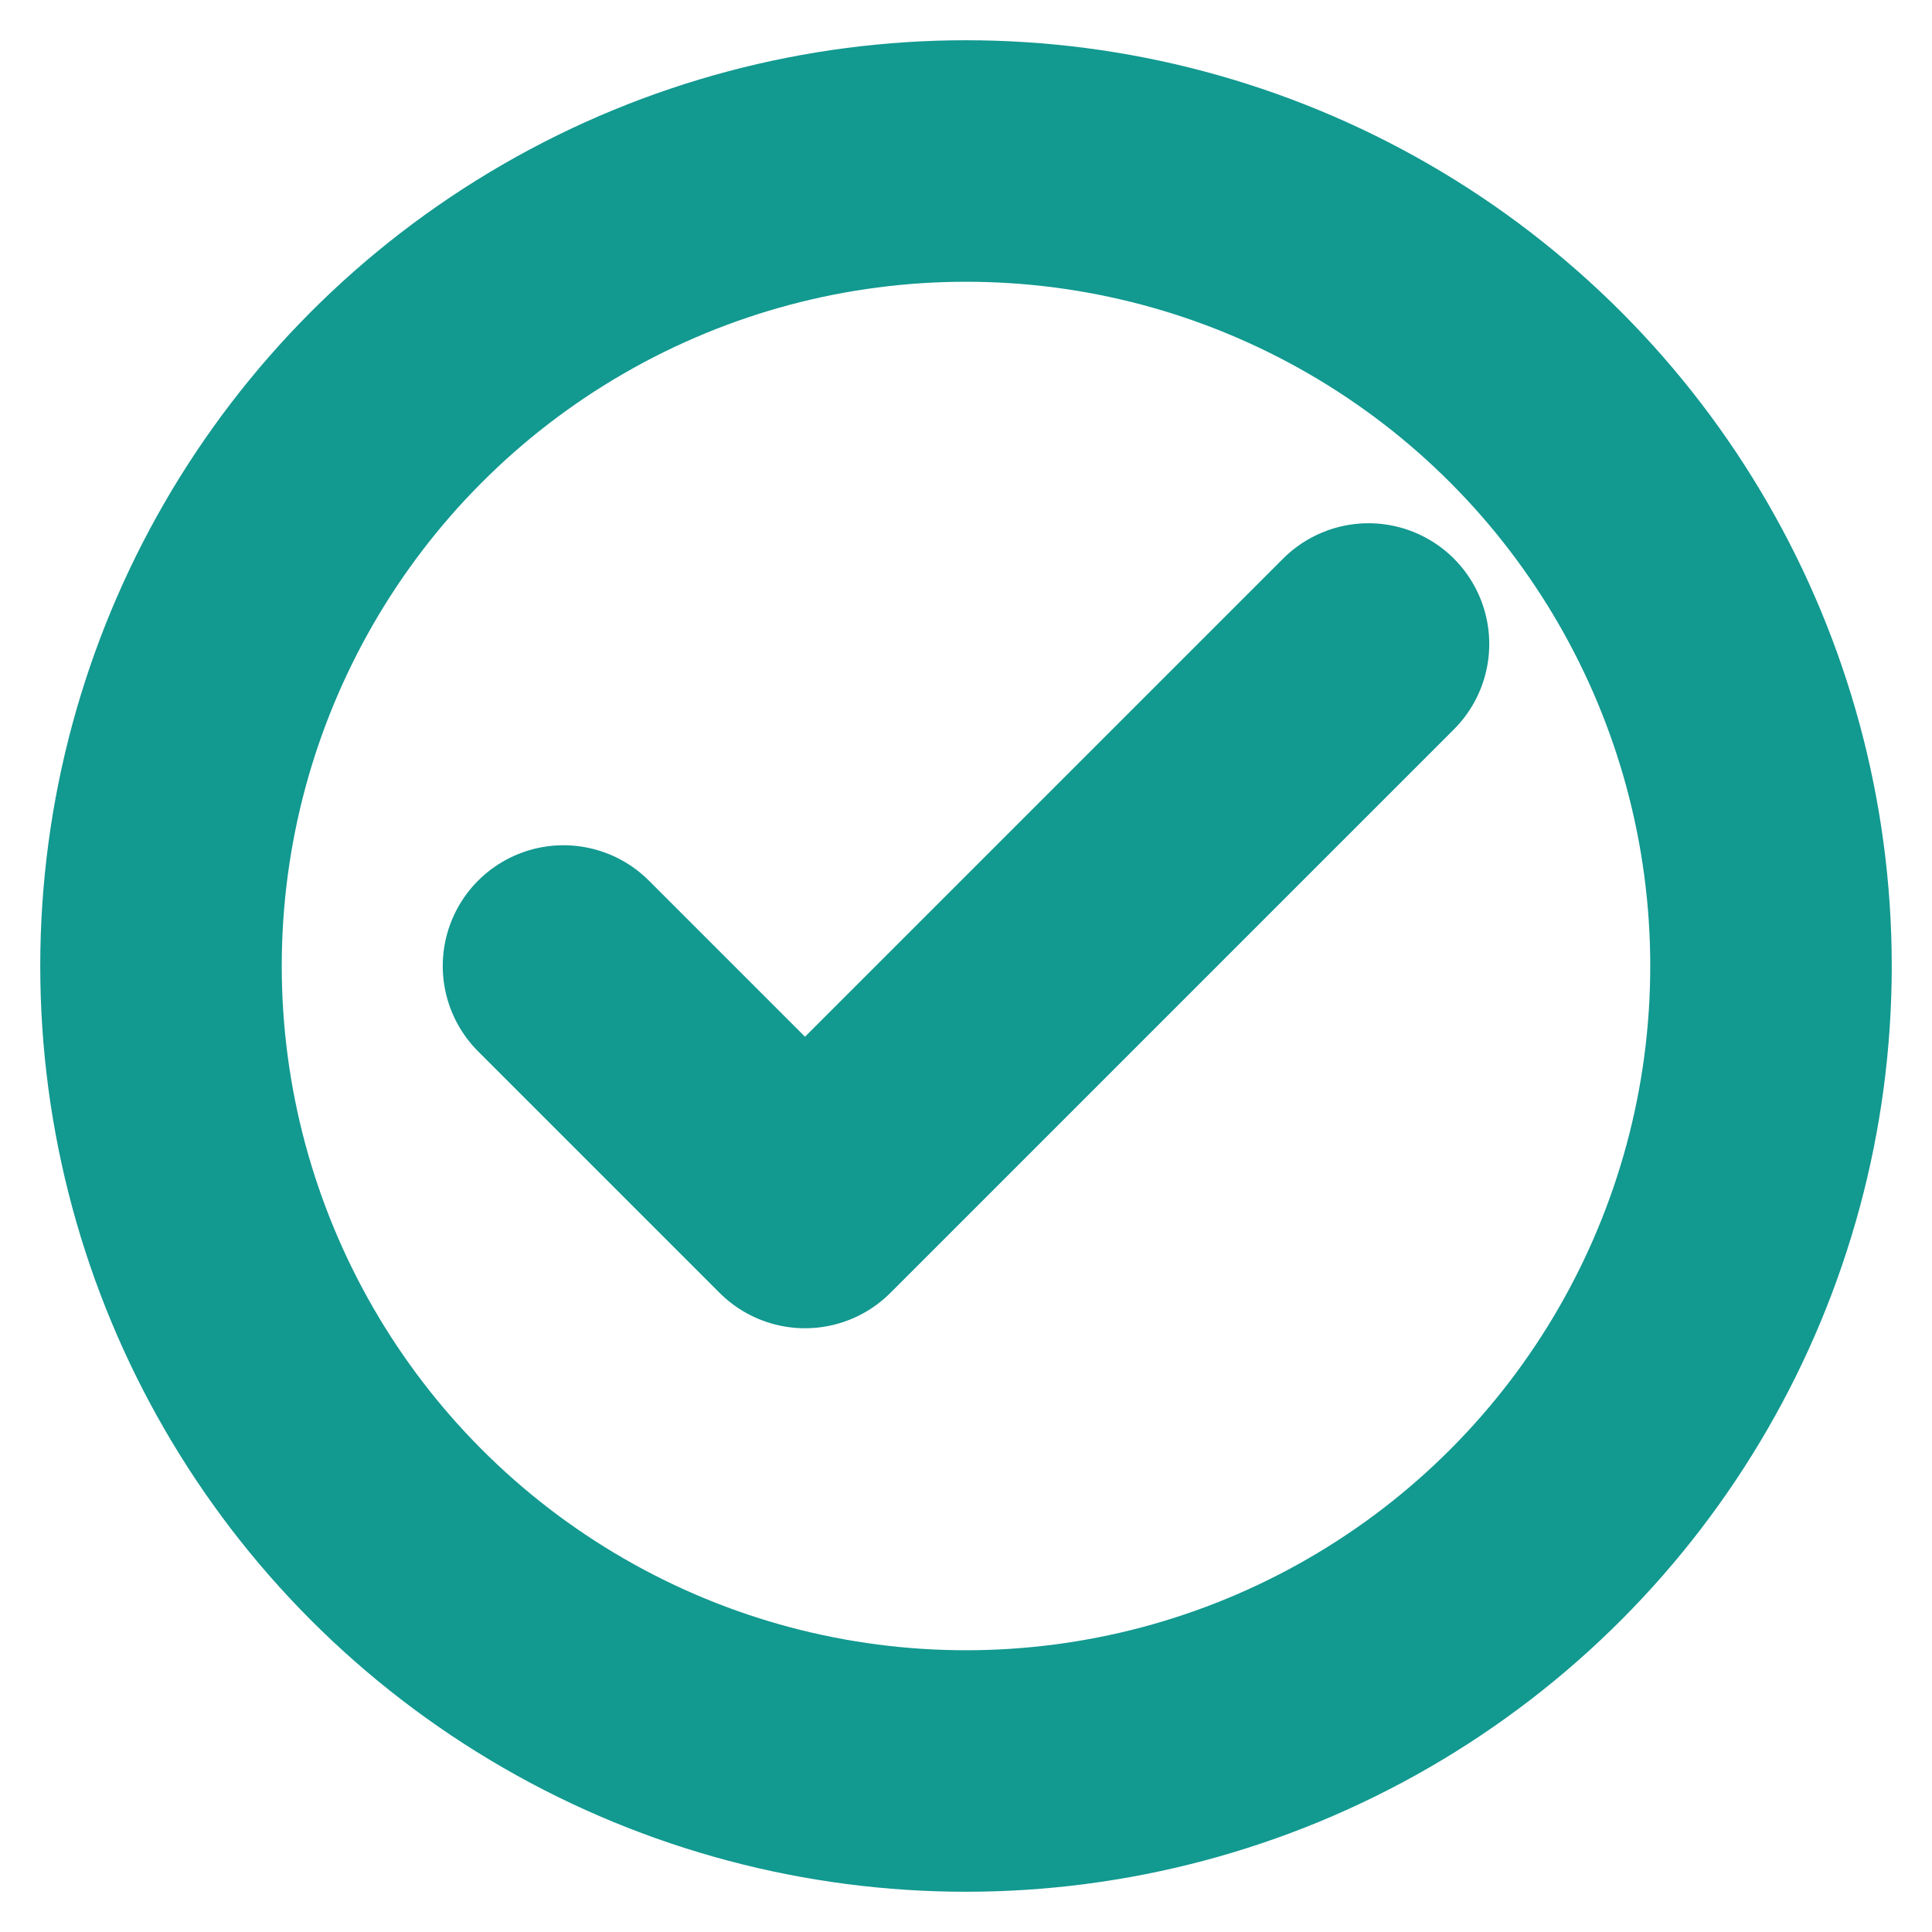
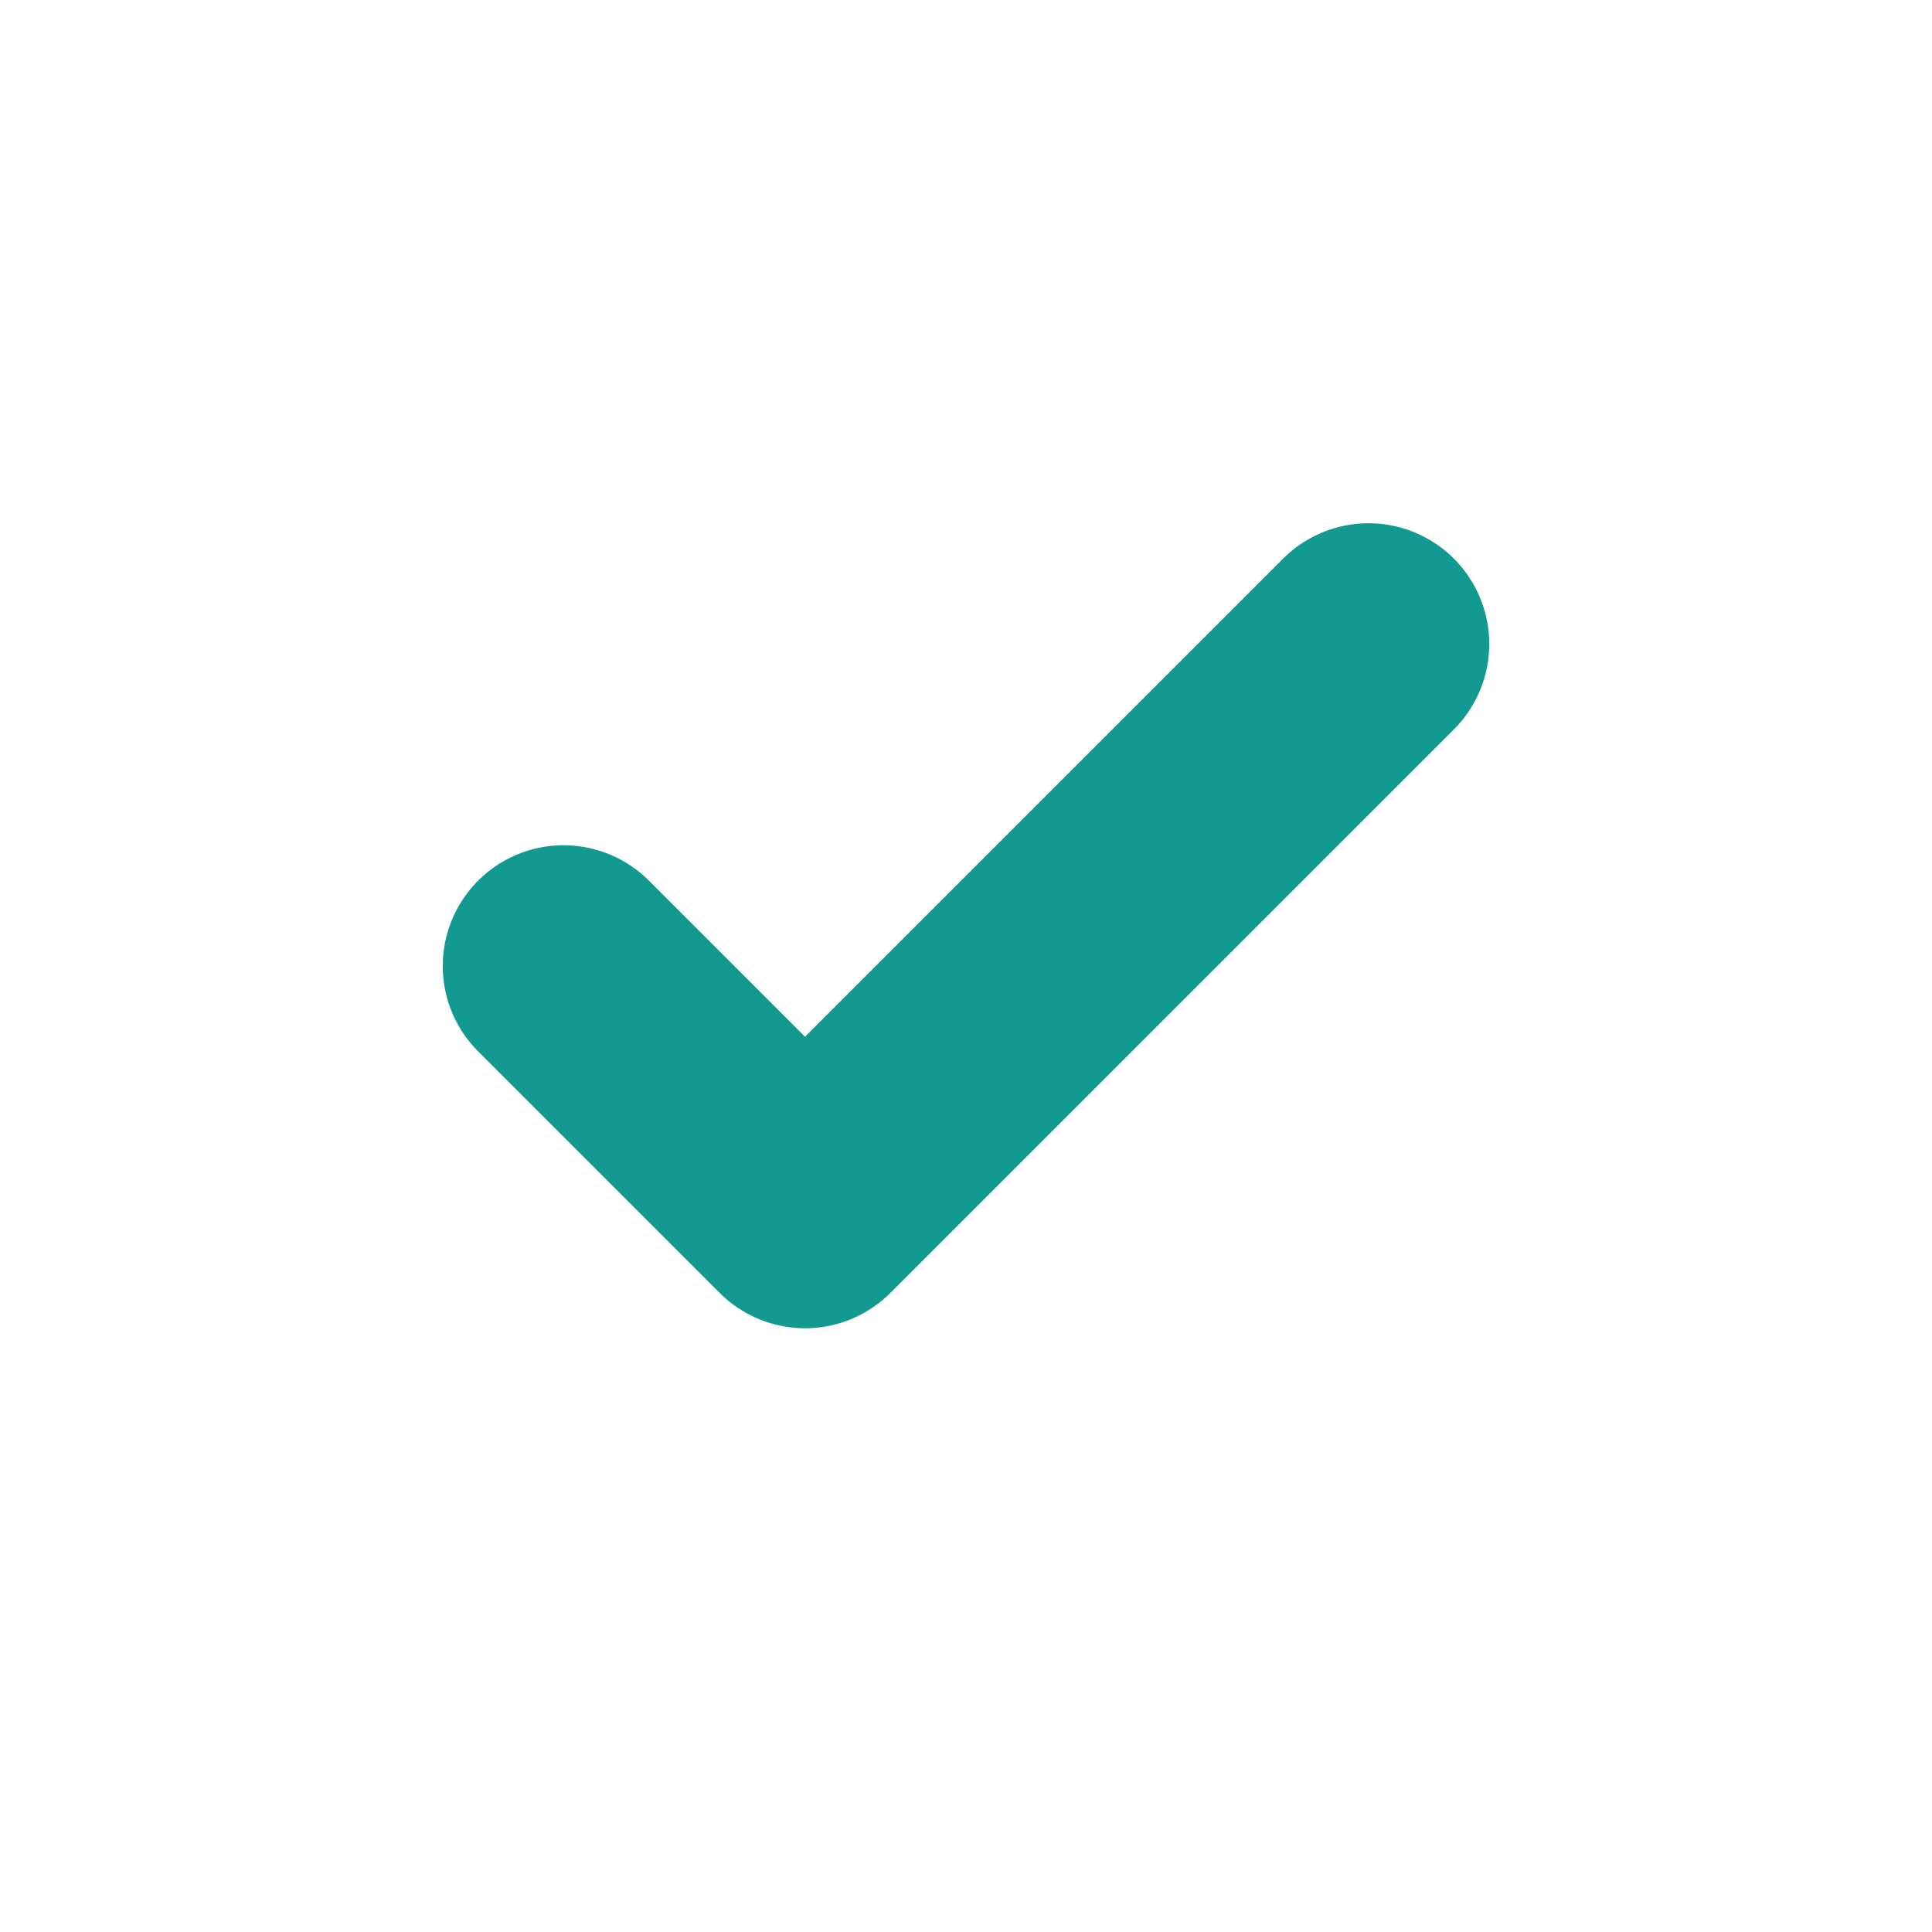
<svg xmlns="http://www.w3.org/2000/svg" viewBox="0 0 24 24" fill="none" stroke="#129990" stroke-width="3" stroke-linecap="round" stroke-linejoin="round">
-   <circle cx="12" cy="12" r="10" />
  <path d="M7 12l3 3 7-7" />
</svg>